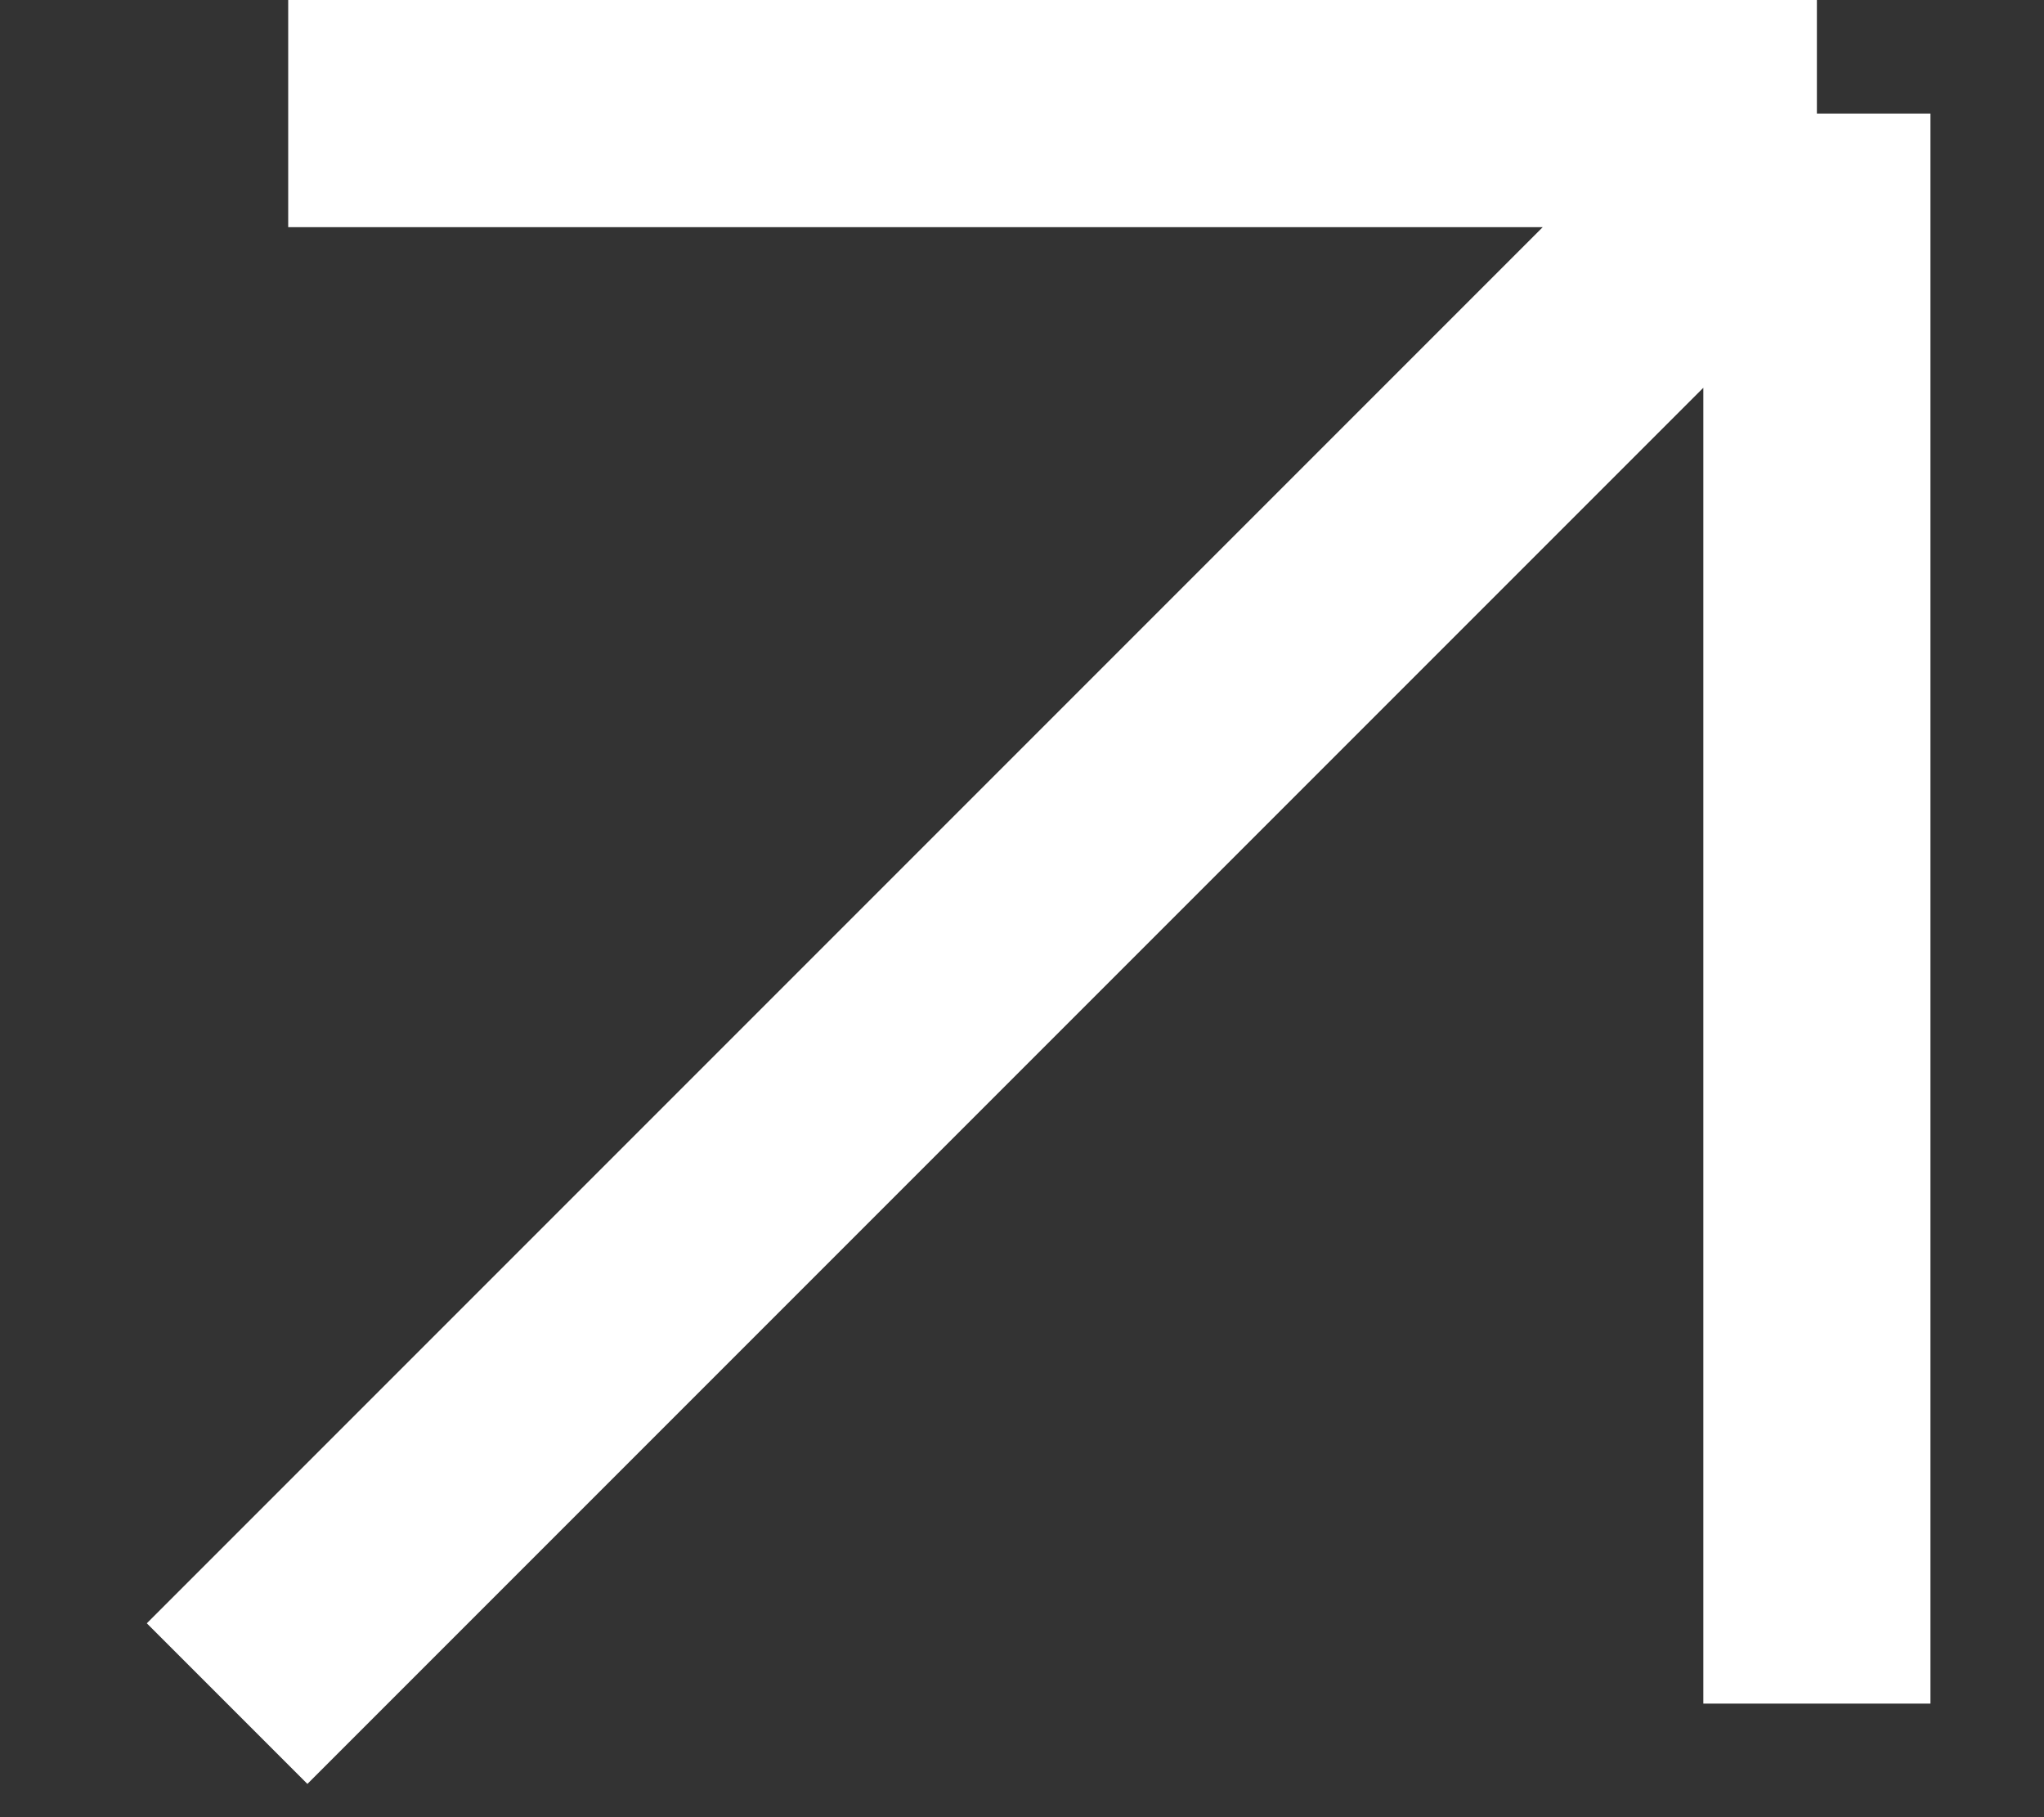
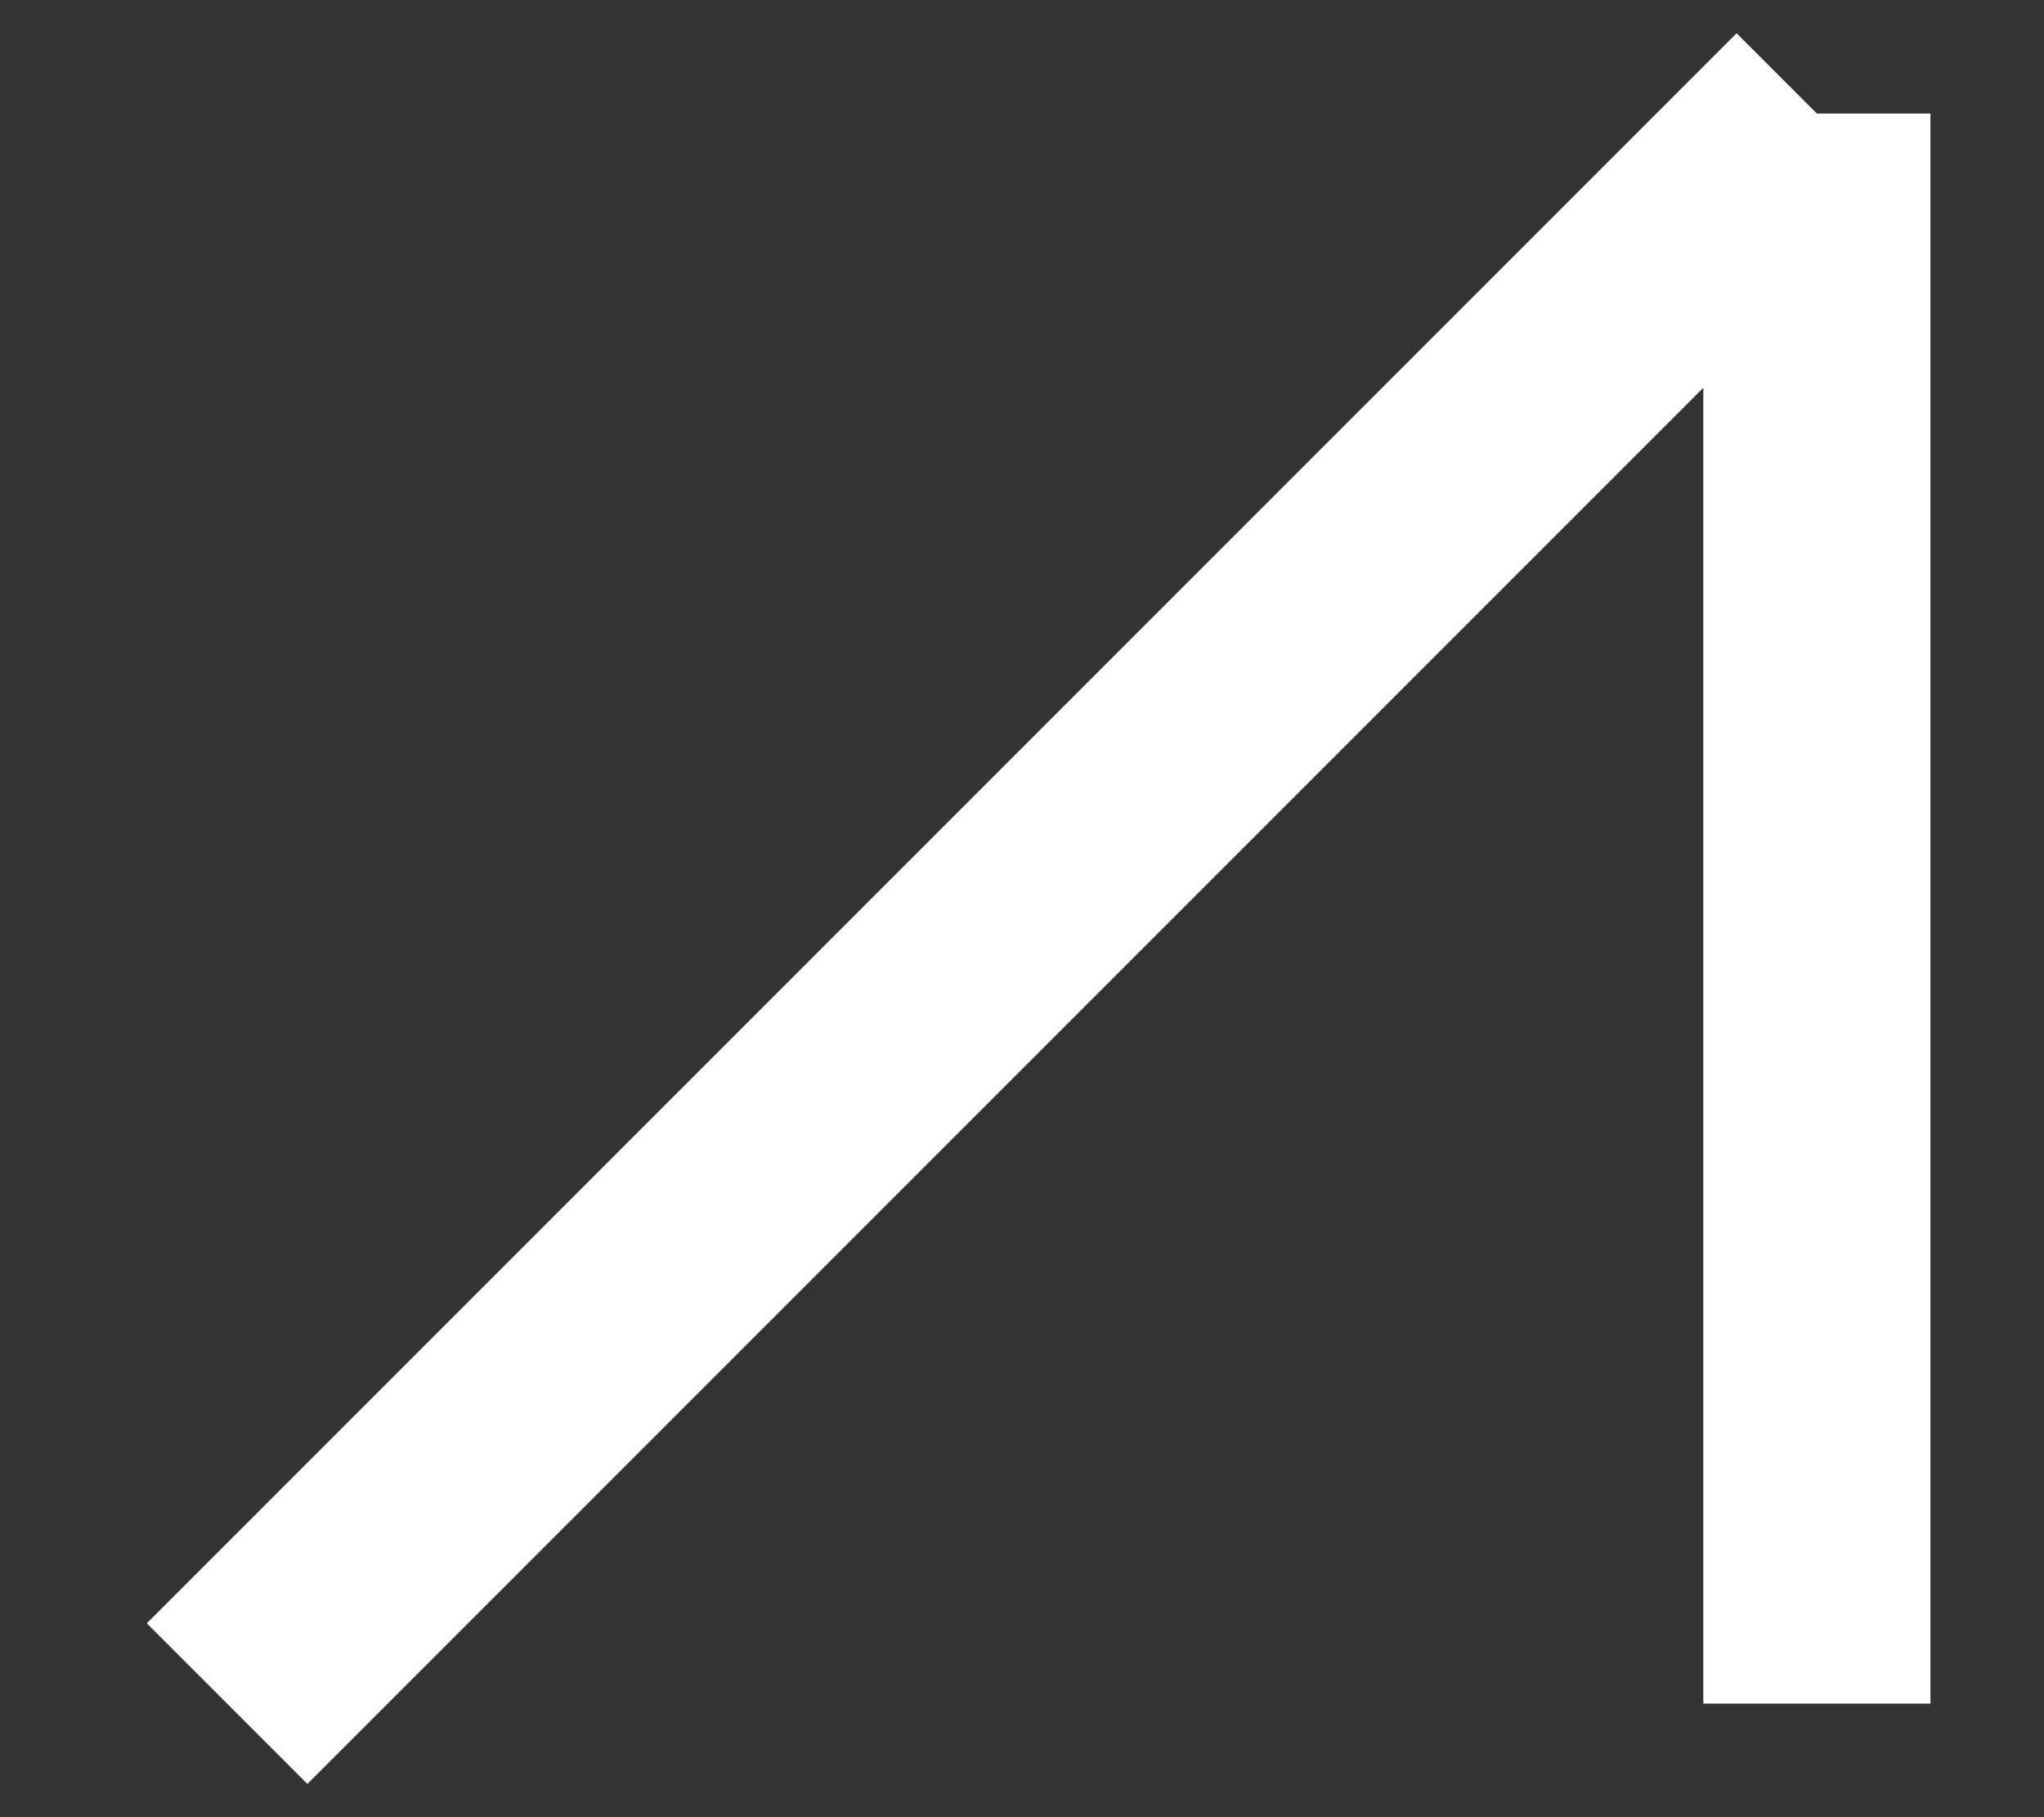
<svg xmlns="http://www.w3.org/2000/svg" width="9" height="8" viewBox="0 0 9 8" fill="none">
  <rect x="0" y="0" width="9" height="8" fill="#333333" stroke="none" />
-   <path d="M1.269 0.5L8 0.5M8 0.5V7.5M8 0.5L1 7.5" stroke="white" />
+   <path d="M1.269 0.5M8 0.5V7.5M8 0.5L1 7.5" stroke="white" />
</svg>